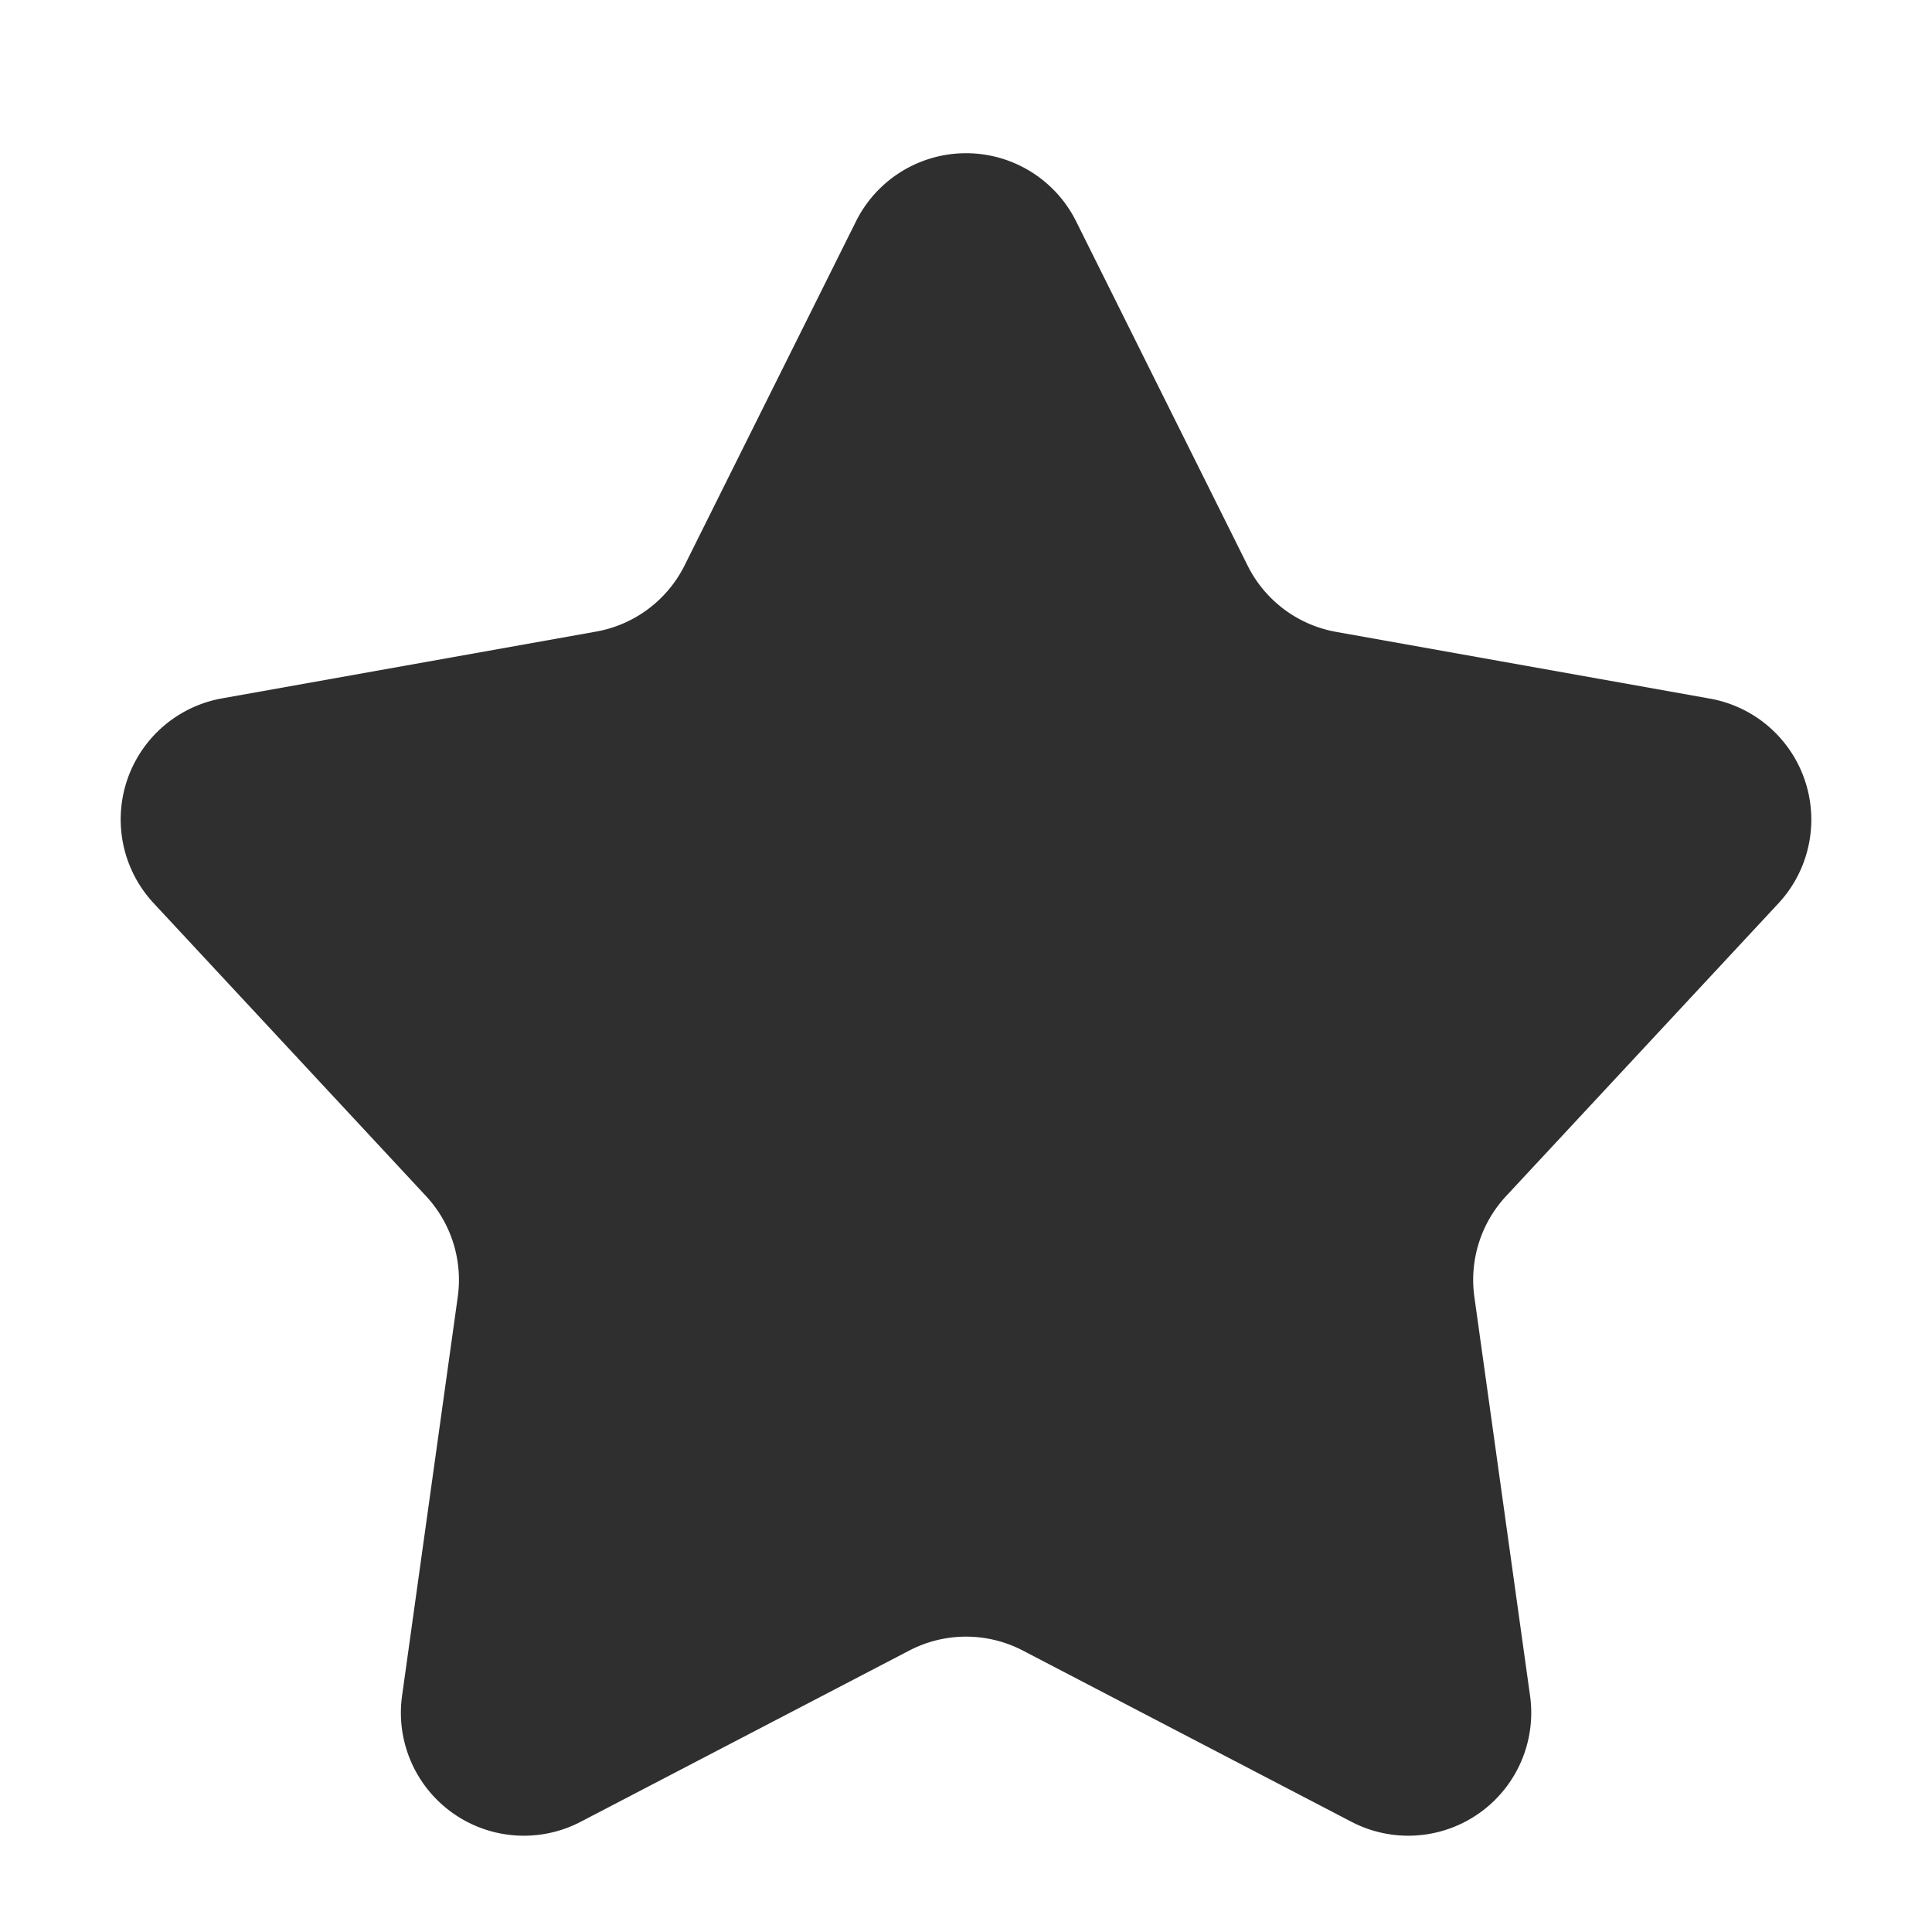
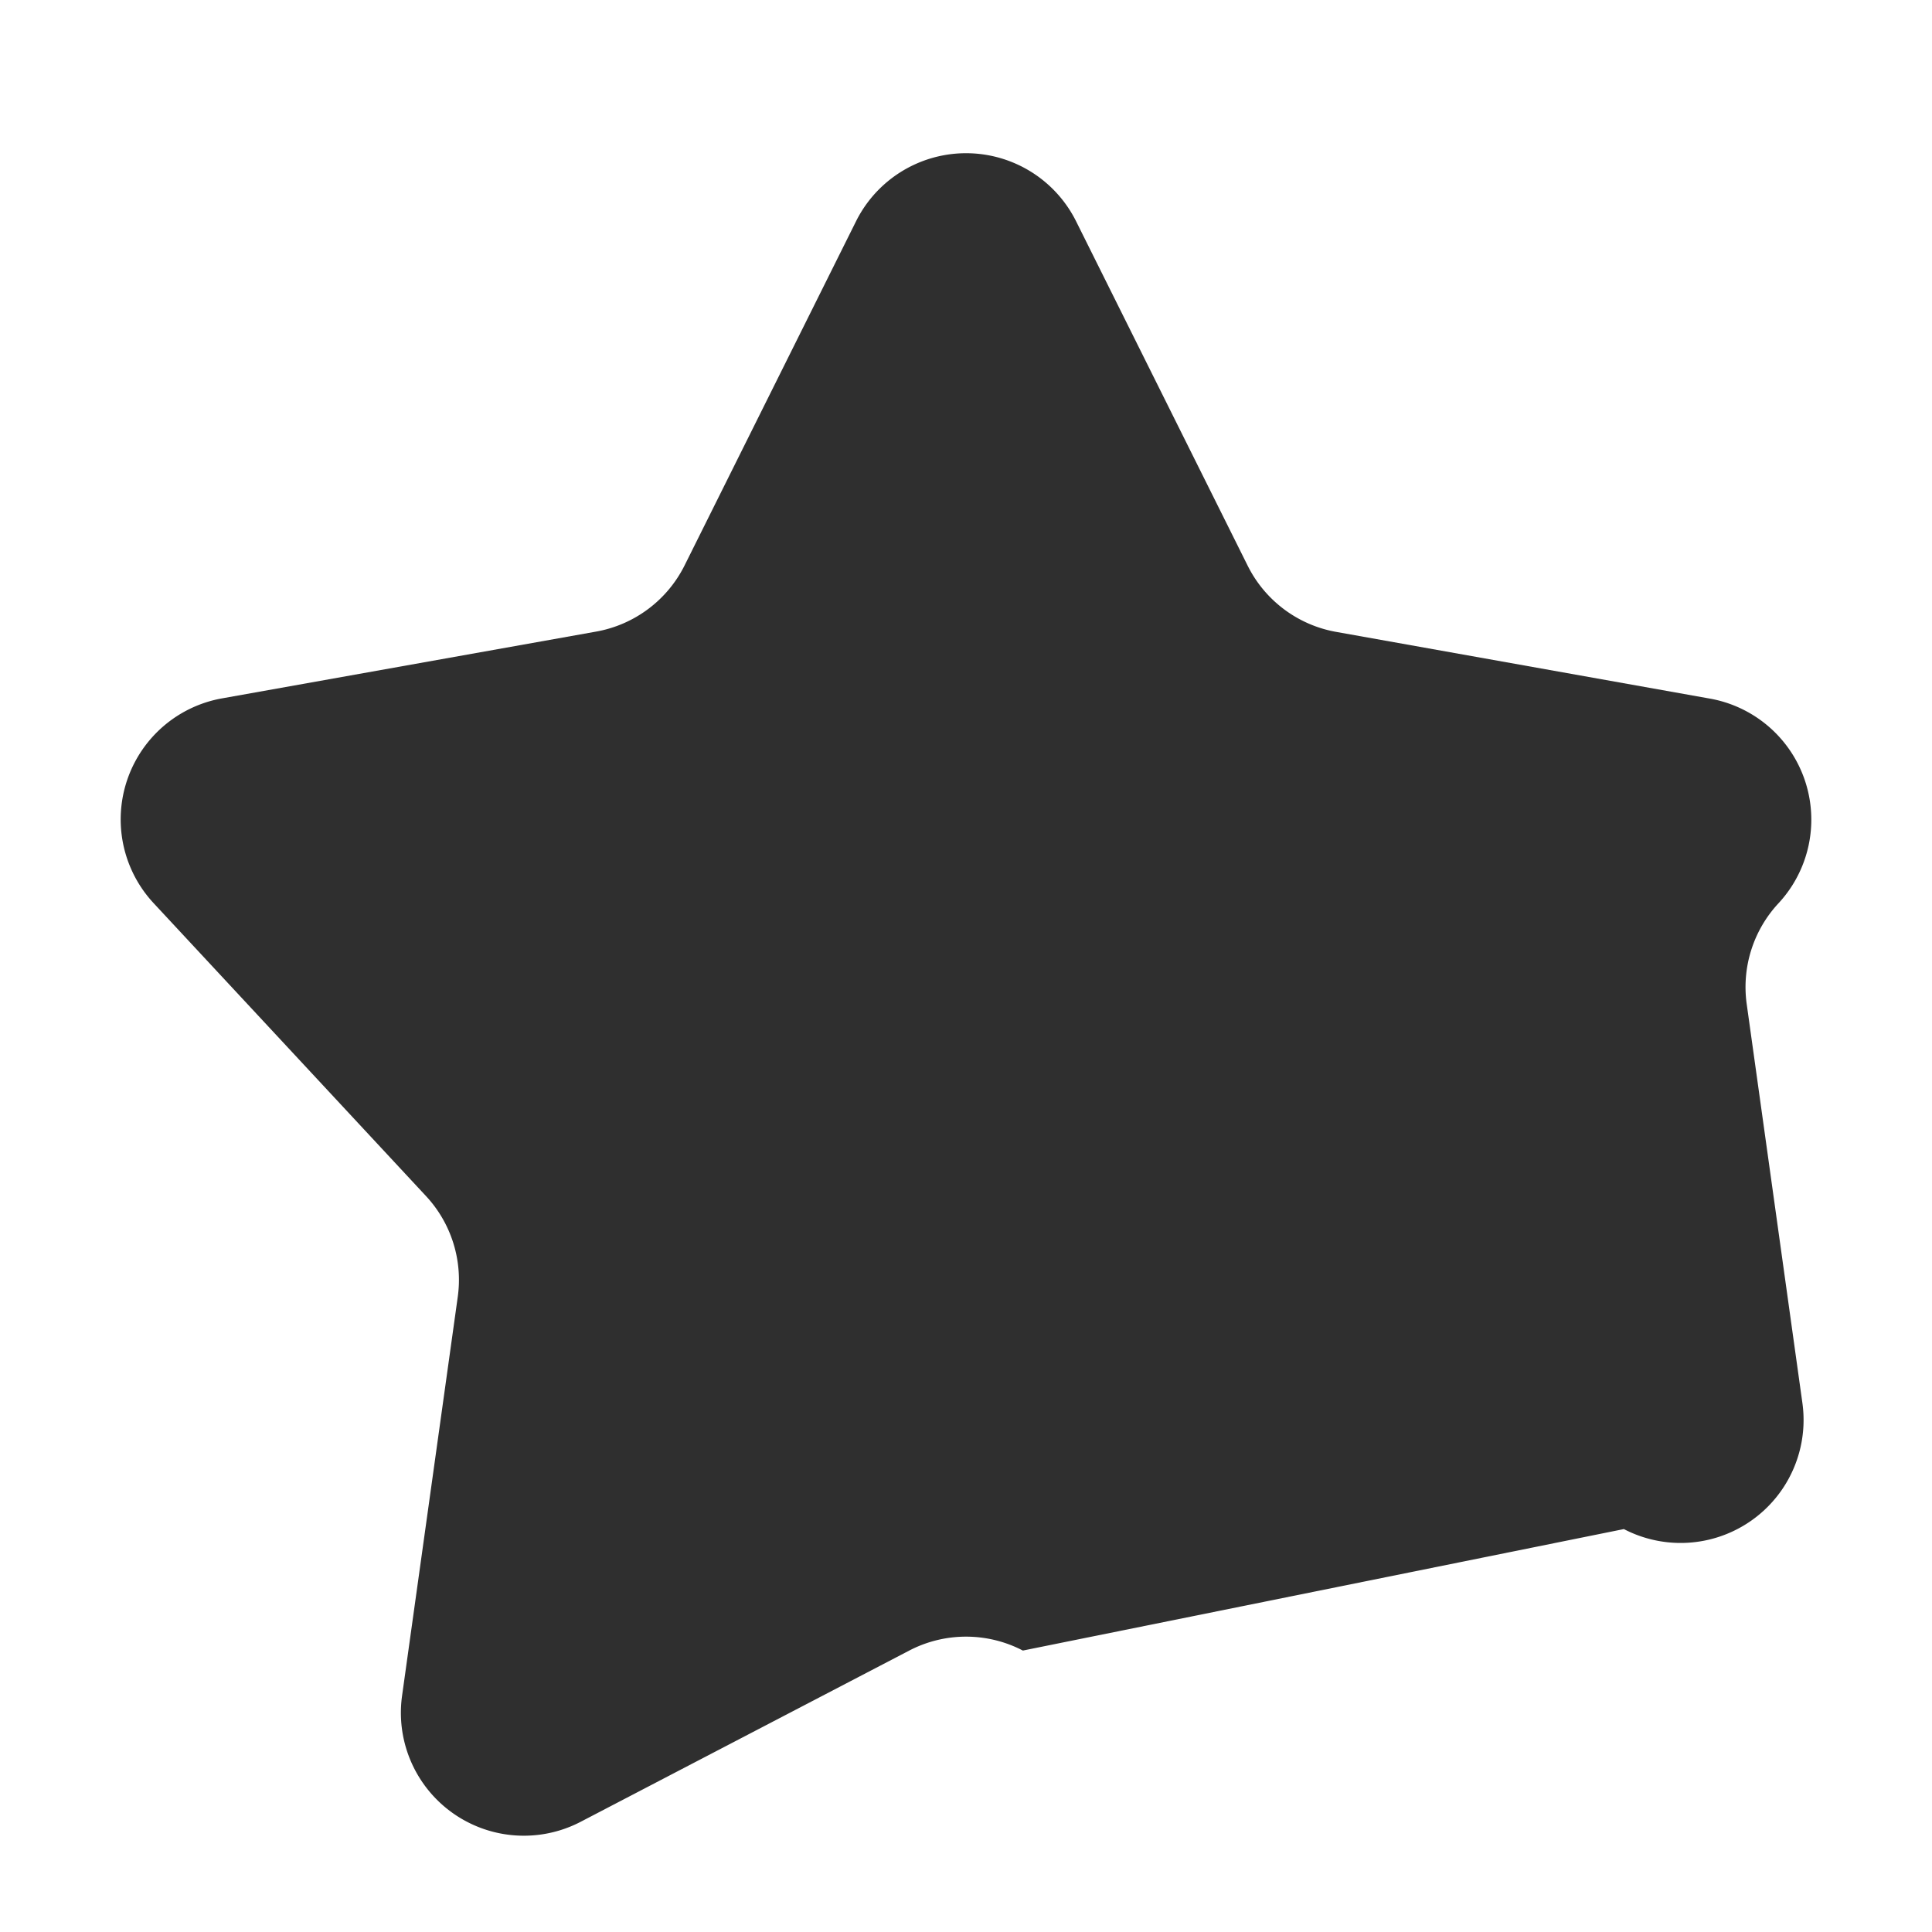
<svg xmlns="http://www.w3.org/2000/svg" width="15.713" height="15.713" viewBox="0 0 15.713 15.713">
-   <path id="Polygon_35" data-name="Polygon 35" d="M6.962,1.8a1,1,0,0,1,1.79,0l1.395,2.8a1,1,0,0,0,.719.539l3.042.543a1,1,0,0,1,.556,1.665L12.249,9.728a1,1,0,0,0-.258.819l.453,3.245a1,1,0,0,1-1.452,1.025L8.319,13.424a1,1,0,0,0-.924,0L4.722,14.817A1,1,0,0,1,3.27,13.792l.453-3.245a1,1,0,0,0-.258-.819L1.249,7.345a1,1,0,0,1,.556-1.665l3.042-.543A1,1,0,0,0,5.567,4.6Z" fill="#2f2f2f" />
+   <path id="Polygon_35" data-name="Polygon 35" d="M6.962,1.8a1,1,0,0,1,1.79,0l1.395,2.8a1,1,0,0,0,.719.539l3.042.543a1,1,0,0,1,.556,1.665a1,1,0,0,0-.258.819l.453,3.245a1,1,0,0,1-1.452,1.025L8.319,13.424a1,1,0,0,0-.924,0L4.722,14.817A1,1,0,0,1,3.27,13.792l.453-3.245a1,1,0,0,0-.258-.819L1.249,7.345a1,1,0,0,1,.556-1.665l3.042-.543A1,1,0,0,0,5.567,4.6Z" fill="#2f2f2f" />
</svg>